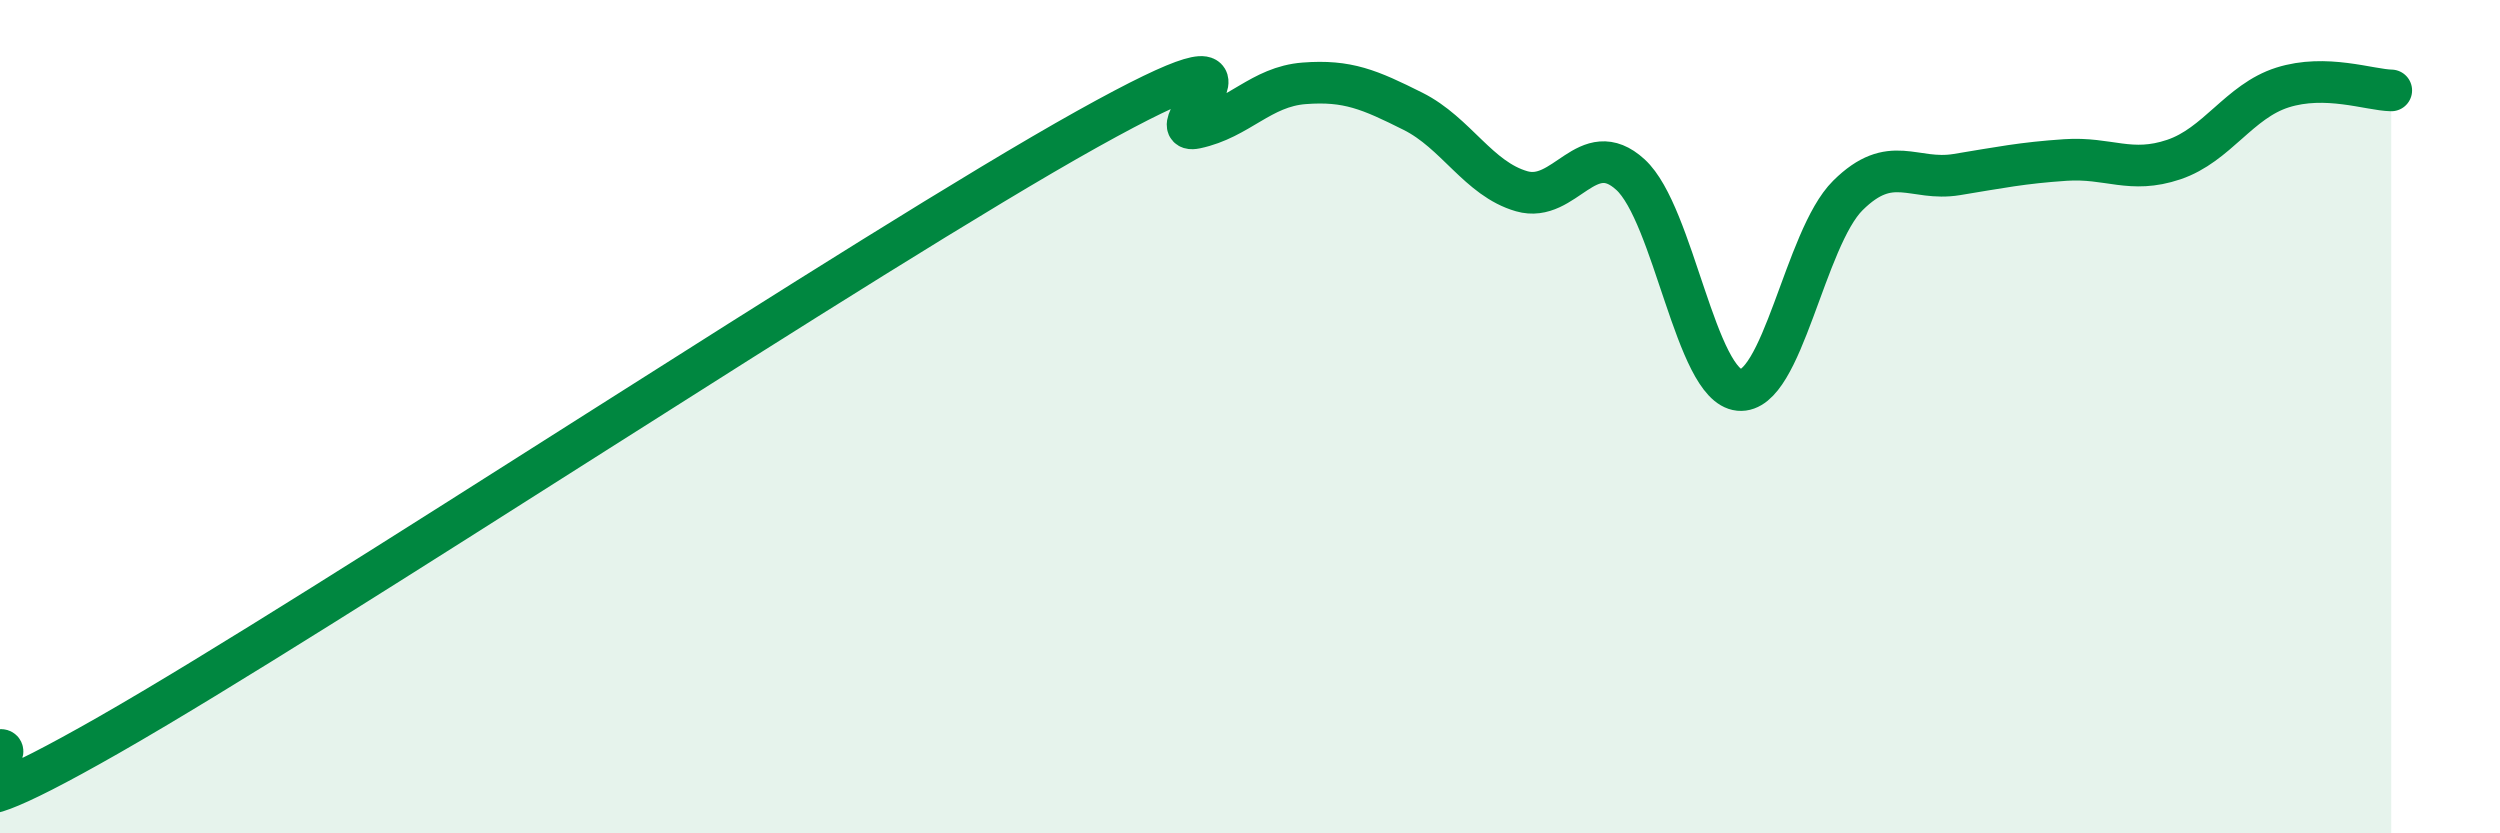
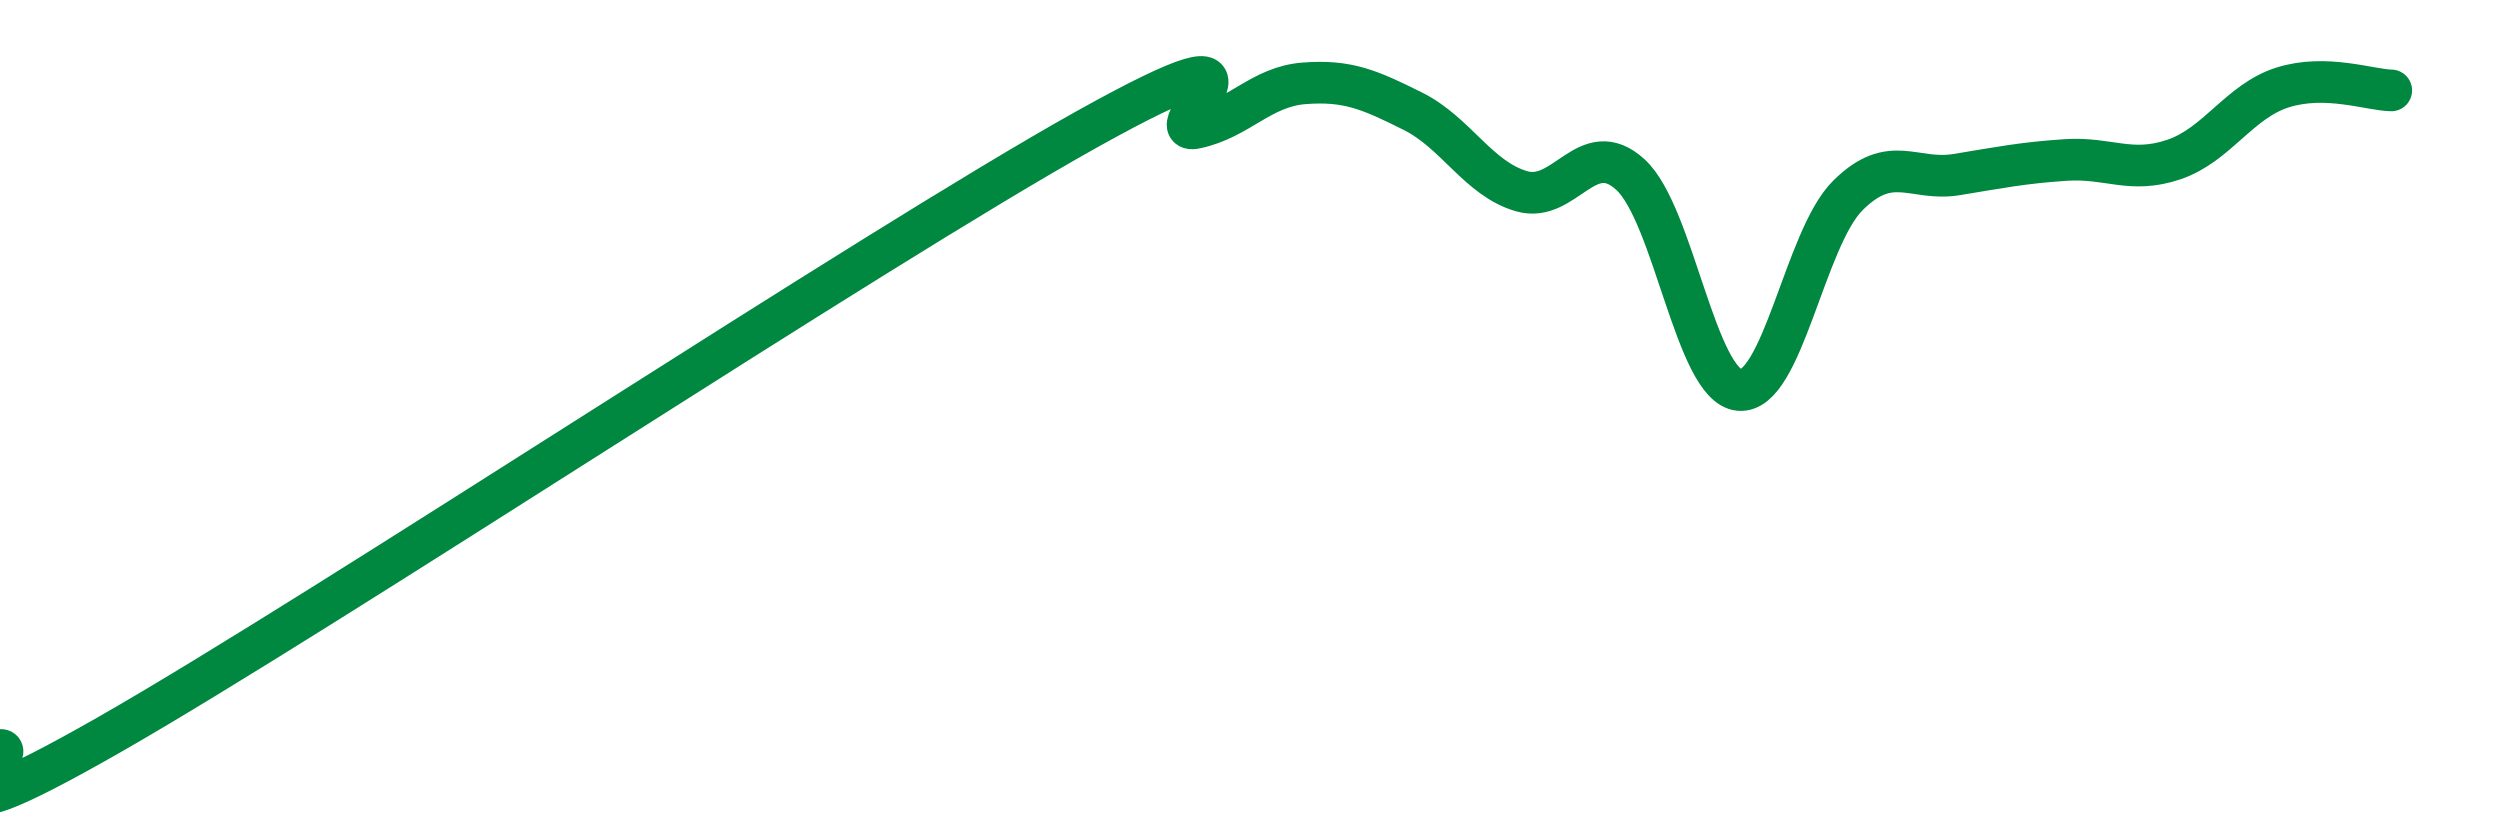
<svg xmlns="http://www.w3.org/2000/svg" width="60" height="20" viewBox="0 0 60 20">
-   <path d="M 0,18 C 0.52,17.93 -2.61,20.62 2.61,17.64 C 7.83,14.66 20.87,6.01 26.09,3.1 C 31.31,0.19 27.66,3.29 28.7,3.07 C 29.74,2.85 30.26,2.08 31.3,2 C 32.34,1.92 32.87,2.15 33.91,2.67 C 34.95,3.19 35.48,4.29 36.52,4.59 C 37.56,4.89 38.09,3.24 39.13,4.19 C 40.17,5.14 40.7,9.26 41.74,9.36 C 42.78,9.46 43.31,5.72 44.35,4.69 C 45.39,3.66 45.92,4.36 46.96,4.19 C 48,4.02 48.53,3.91 49.57,3.84 C 50.61,3.77 51.13,4.18 52.17,3.83 C 53.21,3.48 53.74,2.43 54.78,2.1 C 55.82,1.77 56.87,2.16 57.39,2.17L57.39 20L0 20Z" fill="#008740" opacity="0.1" stroke-linecap="round" stroke-linejoin="round" />
  <path d="M 0,18 C 0.52,17.93 -2.61,20.62 2.61,17.64 C 7.83,14.66 20.87,6.01 26.09,3.1 C 31.31,0.19 27.66,3.29 28.7,3.07 C 29.74,2.85 30.26,2.08 31.3,2 C 32.34,1.92 32.87,2.15 33.91,2.67 C 34.95,3.19 35.48,4.29 36.52,4.59 C 37.56,4.89 38.09,3.24 39.13,4.19 C 40.17,5.14 40.7,9.26 41.74,9.36 C 42.78,9.46 43.31,5.72 44.35,4.69 C 45.39,3.66 45.92,4.36 46.96,4.19 C 48,4.02 48.53,3.91 49.57,3.84 C 50.61,3.77 51.13,4.18 52.17,3.83 C 53.21,3.48 53.74,2.43 54.78,2.1 C 55.82,1.77 56.87,2.16 57.39,2.17" stroke="#008740" stroke-width="1" fill="none" stroke-linecap="round" stroke-linejoin="round" />
</svg>